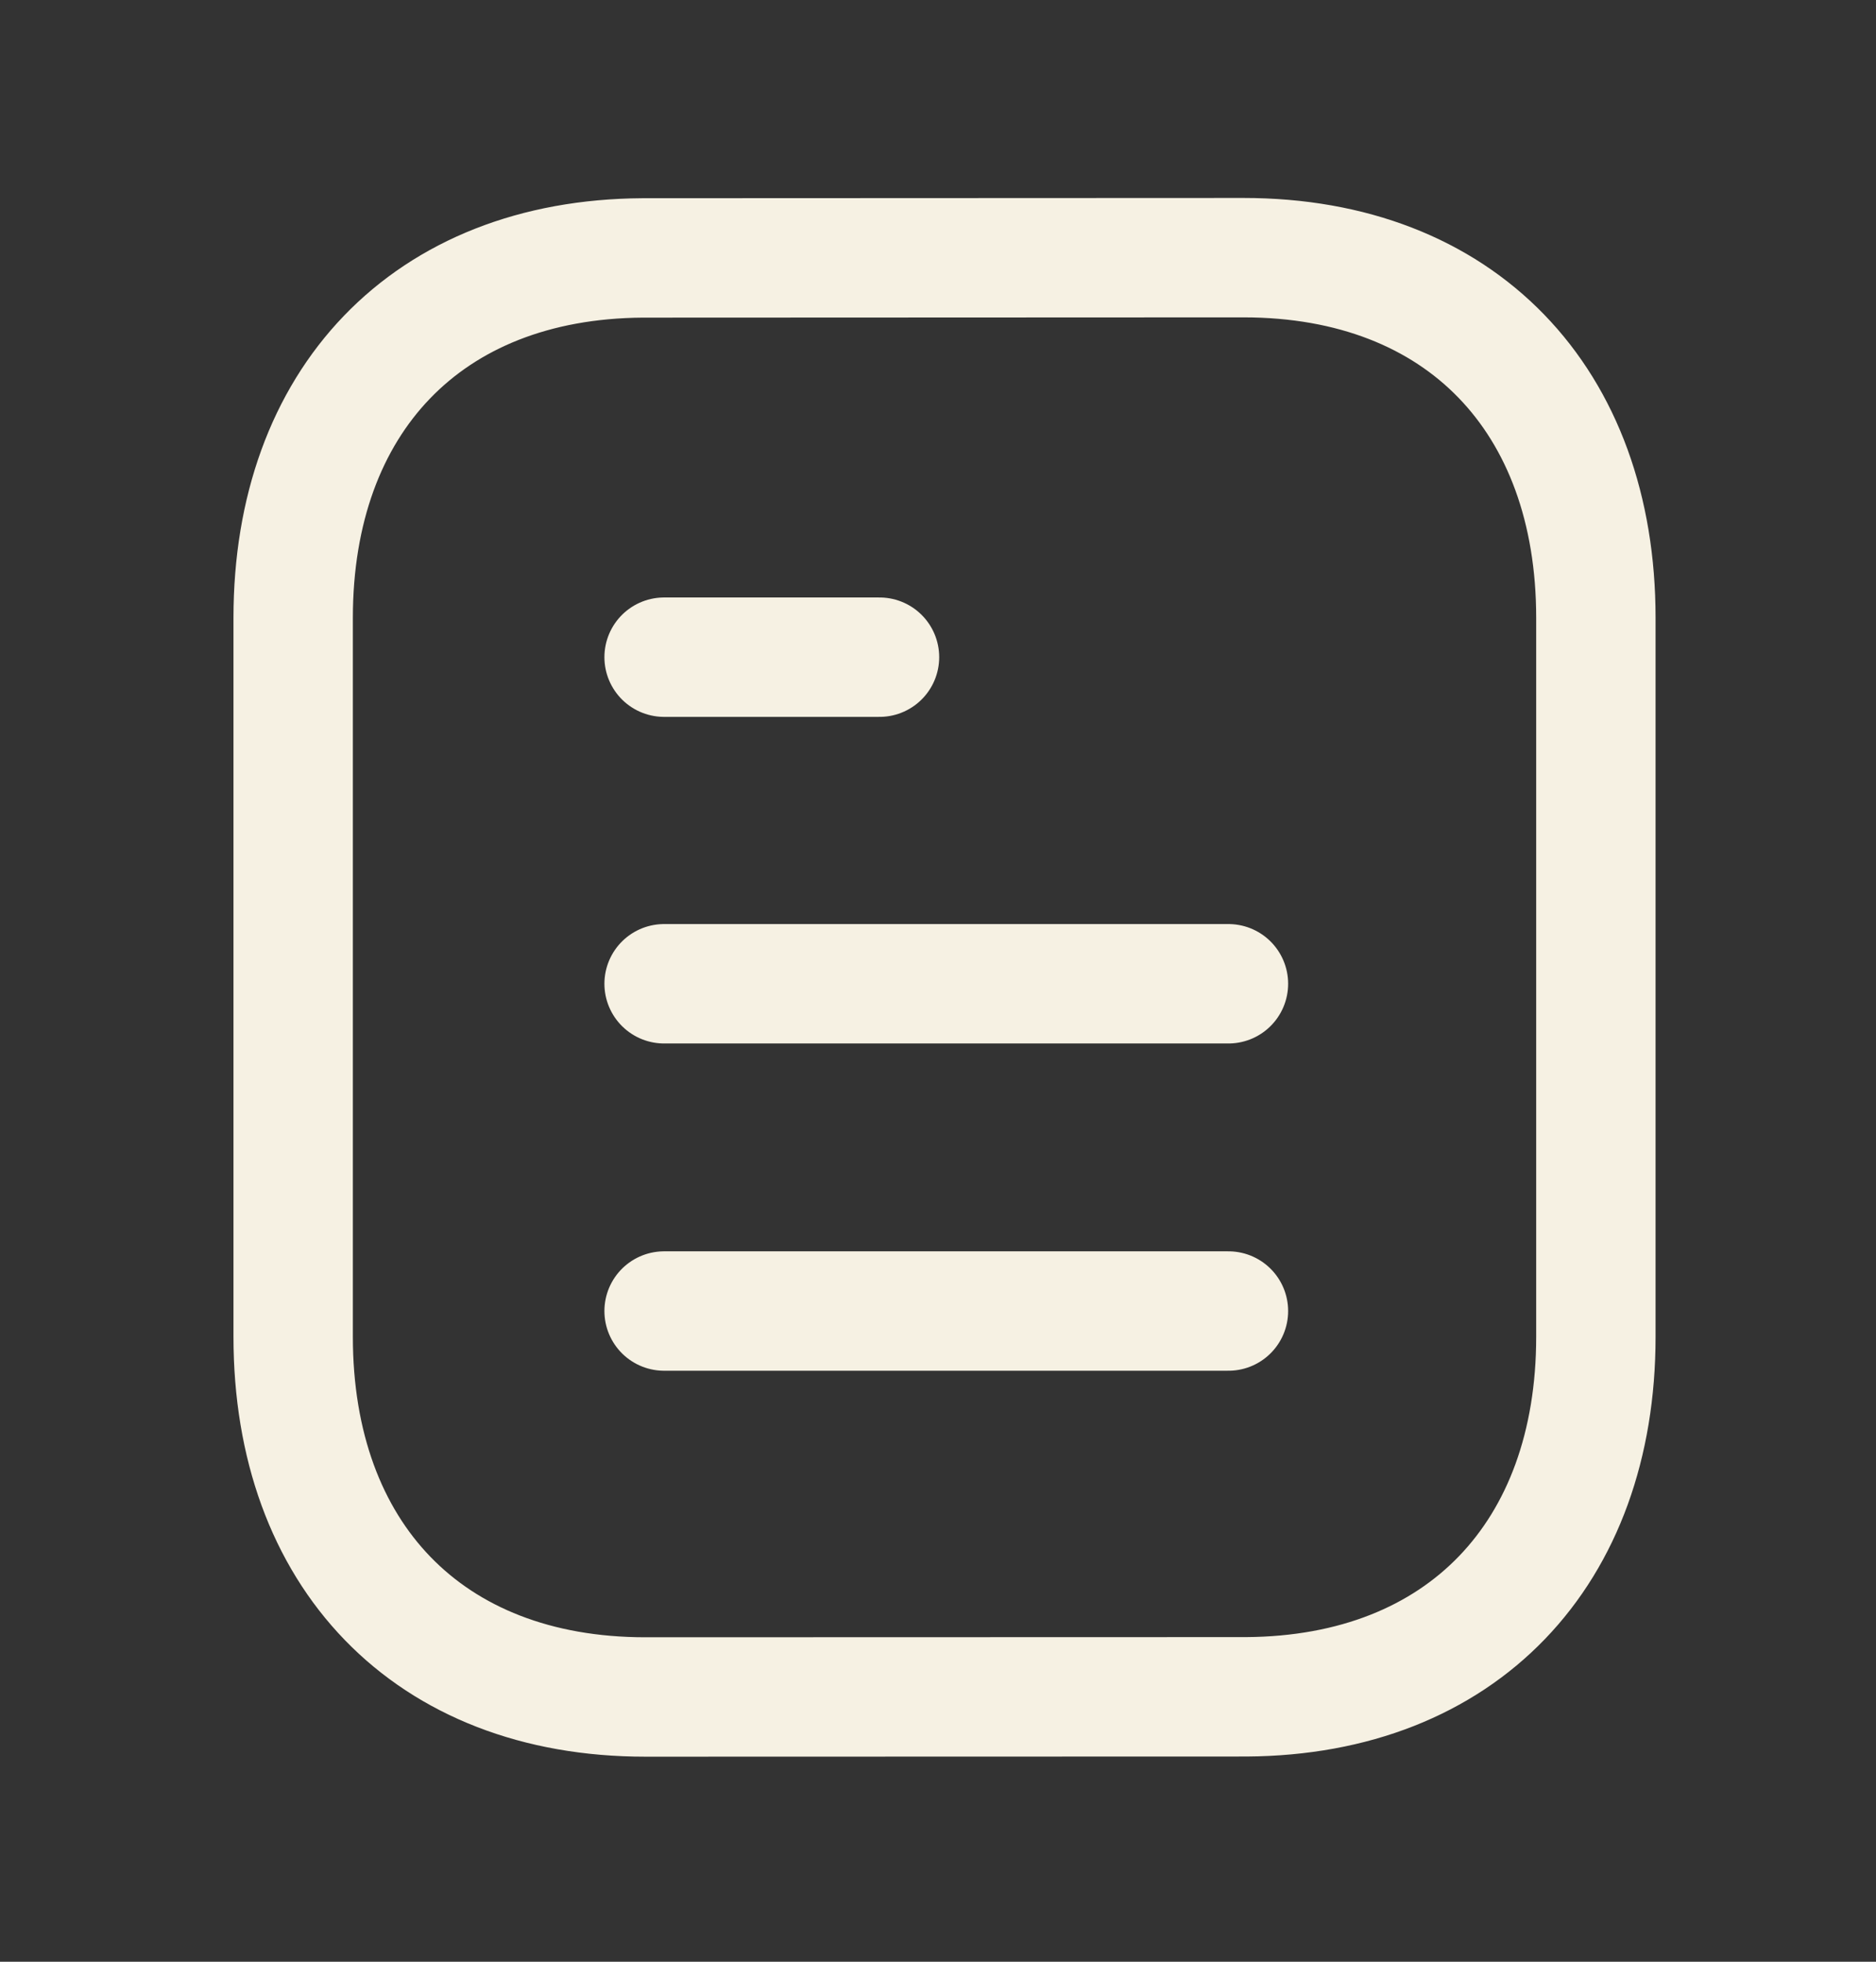
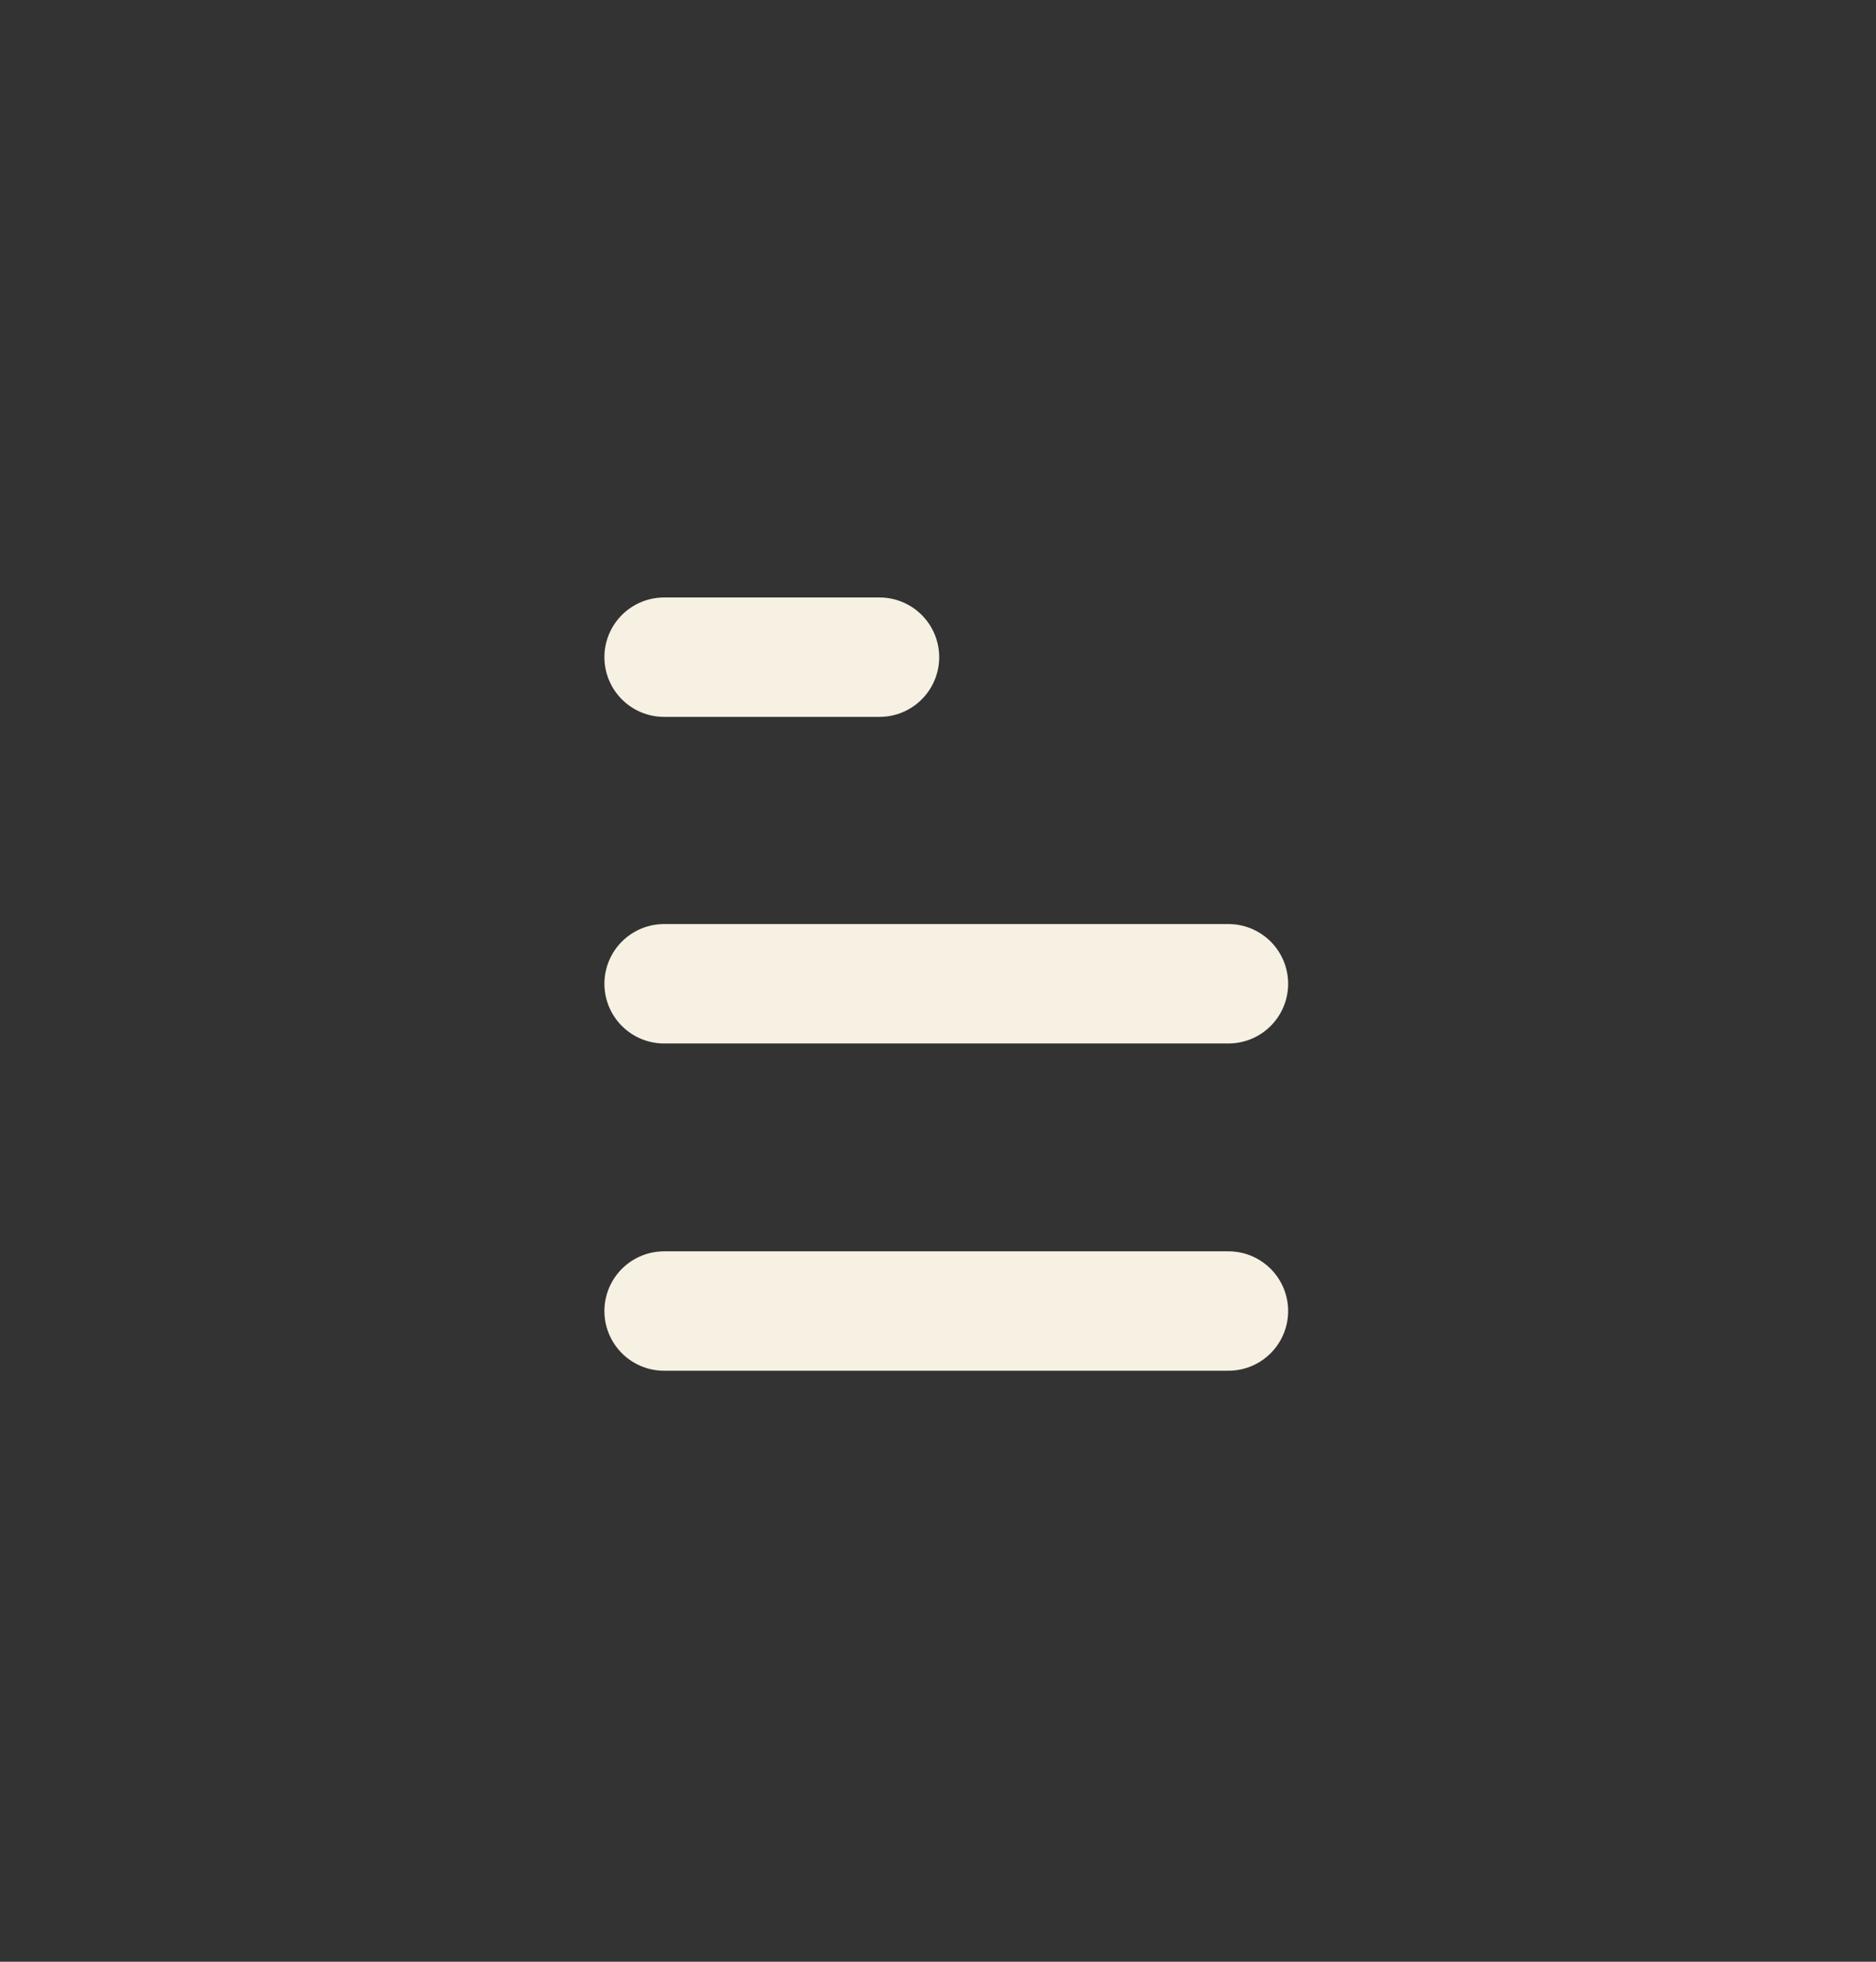
<svg xmlns="http://www.w3.org/2000/svg" fill="none" viewBox="0 0 22 23" height="23" width="22">
  <rect x="0" y="0" width="22" height="23" fill="#333333" stroke="none" />
  <path stroke-linejoin="round" stroke-linecap="round" stroke-width="1.4" stroke="#F6F1E3" d="M14.406 15.371H7.788M14.406 11.534H7.788M10.314 7.705H7.788" />
-   <path stroke-linejoin="round" stroke-linecap="round" stroke-width="1.4" stroke="#F6F1E3" d="M14.583 3.021C14.583 3.021 7.546 3.024 7.535 3.024C5.005 3.04 3.438 4.705 3.438 7.244V15.673C3.438 18.225 5.017 19.896 7.569 19.896C7.569 19.896 14.605 19.894 14.617 19.894C17.147 19.878 18.715 18.213 18.715 15.673V7.244C18.715 4.692 17.135 3.021 14.583 3.021Z" />
</svg>